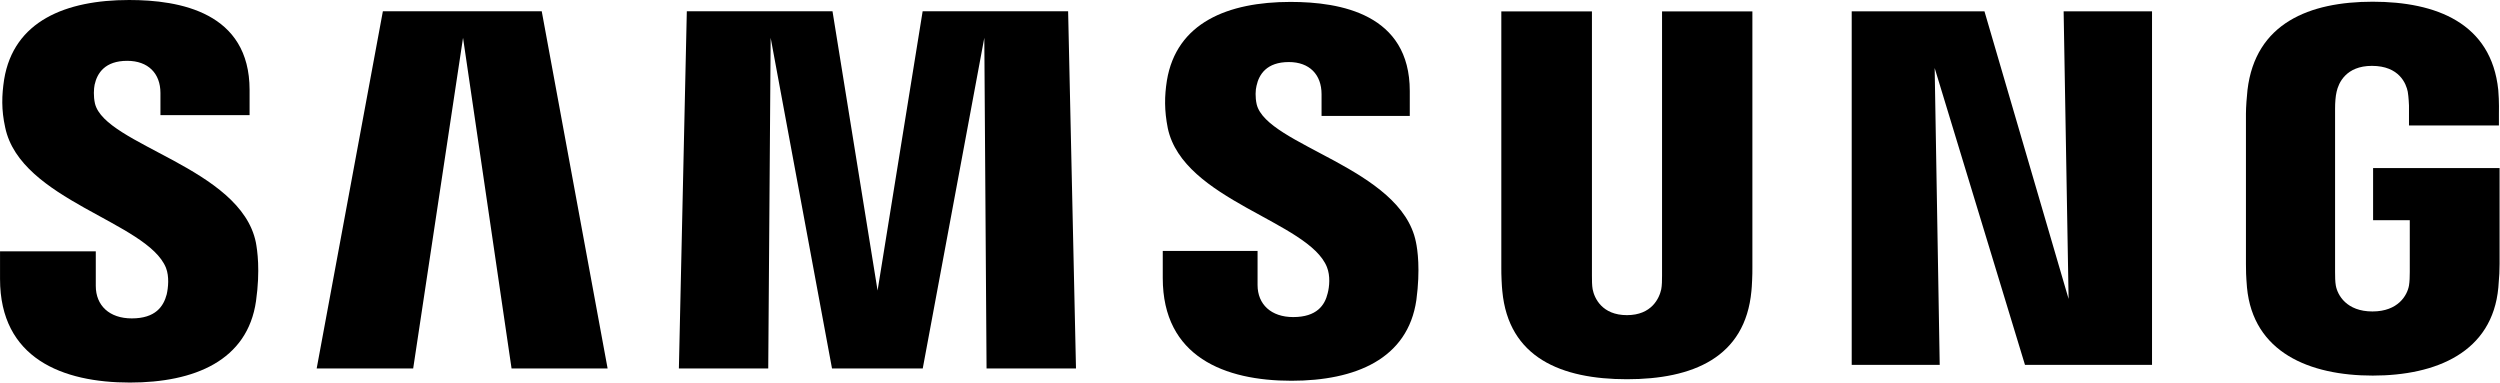
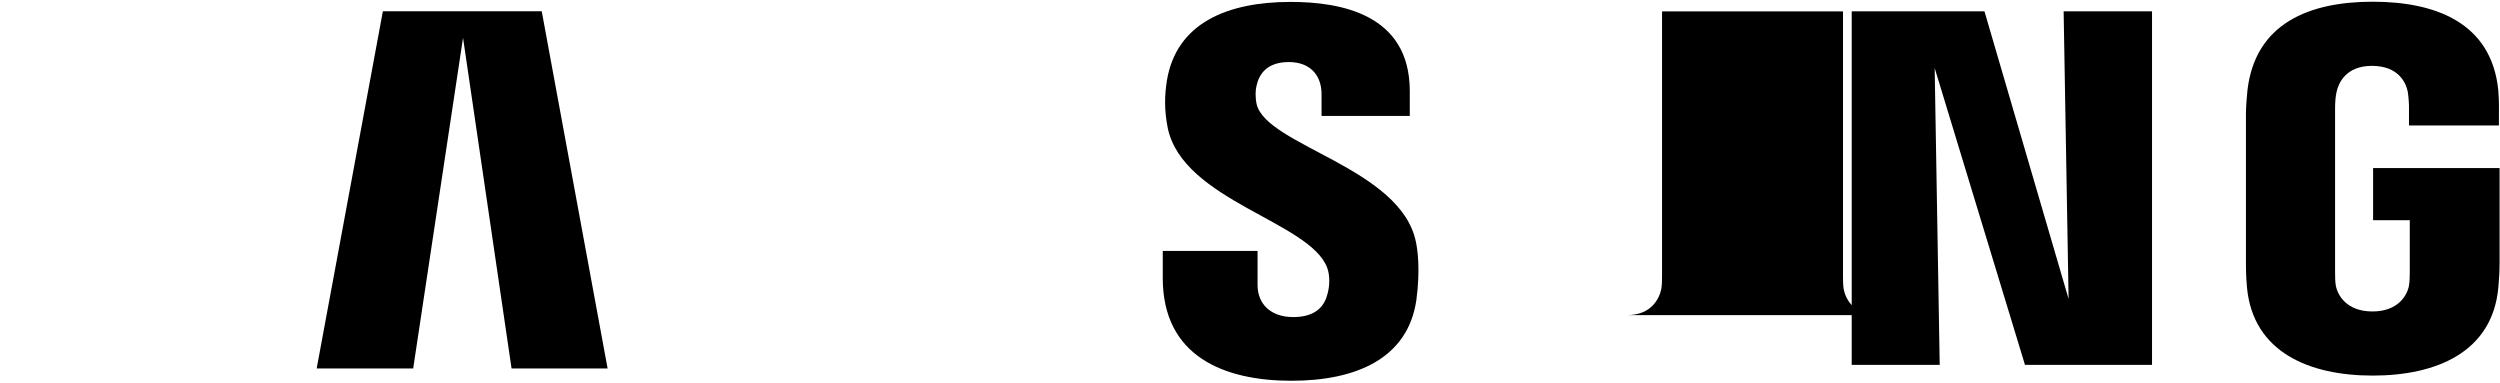
<svg xmlns="http://www.w3.org/2000/svg" width="5786.7" height="885.71" version="1.1" viewBox="0 0 5786.7 885.71">
  <defs>
    <clipPath id="clipPath54">
-       <path transform="translate(-1141.3 -474.02)" d="m1128.5 465.16h193.15v29.564h-193.15z" />
-     </clipPath>
+       </clipPath>
    <clipPath id="clipPath56">
      <path transform="translate(-1231.1 -474.08)" d="m1128.5 465.16h193.15v29.564h-193.15z" />
    </clipPath>
    <clipPath id="clipPath58">
      <path transform="translate(-1288.4 -471.63)" d="m1128.5 465.16h193.15v29.564h-193.15z" />
    </clipPath>
    <clipPath id="clipPath60">
      <path transform="translate(-1164.3 -491.8)" d="m1128.5 465.16h193.15v29.564h-193.15z" />
    </clipPath>
    <clipPath id="clipPath62">
      <path transform="translate(-1204.6 -491.8)" d="m1128.5 465.16h193.15v29.564h-193.15z" />
    </clipPath>
    <clipPath id="clipPath64">
      <path transform="translate(-1254.3 -470.37)" d="m1128.5 465.16h193.15v29.564h-193.15z" />
    </clipPath>
    <clipPath id="clipPath66">
      <path transform="translate(-1311.8 -470.66)" d="m1128.5 465.16h193.15v29.564h-193.15z" />
    </clipPath>
  </defs>
  <g transform="translate(1259.9 -261.22)">
    <g transform="matrix(22.469 0 0 22.469 -35069 -15116)" style="stroke-width:.045">
      <path transform="matrix(1.333 0 0 -1.333 1521.8 711.97)" d="m0 0c0.261-0.673 0.173-1.529 0.054-2.051-0.243-0.916-0.851-1.854-2.698-1.854-1.735 0-2.782 0.997-2.782 2.511v2.671h-7.4v-2.132c0-6.154 4.841-8.008 10.034-8.008 4.992 0 9.096 1.697 9.75 6.302 0.337 2.388 0.097 3.937-0.013 4.529-1.175 5.782-11.649 7.507-12.434 10.73-0.128 0.571-0.089 1.141-0.027 1.458 0.199 0.898 0.801 1.844 2.521 1.844 1.618 0 2.566-0.979 2.566-2.482v-1.714h6.889v1.946c0 6.003-5.401 6.951-9.31 6.951-4.905 0-8.919-1.632-9.659-6.141-0.185-1.225-0.222-2.335 0.082-3.712 1.184-5.649 10.998-7.287 12.427-10.848" clip-path="url(#clipPath54)" />
      <path transform="matrix(1.333 0 0 -1.333 1641.4 711.9)" d="m0 0c0.267-0.664 0.19-1.509 0.054-2.017-0.219-0.917-0.835-1.838-2.665-1.838-1.704 0-2.753 0.982-2.753 2.477v2.636h-7.327v-2.097c0-6.095 4.796-7.938 9.943-7.938 4.94 0 8.999 1.681 9.657 6.242 0.316 2.368 0.089 3.901-0.035 4.481-1.15 5.732-11.525 7.441-12.306 10.639-0.124 0.552-0.095 1.125-0.013 1.433 0.19 0.878 0.782 1.835 2.501 1.835 1.594 0 2.525-0.973 2.525-2.483v-1.68h6.818v1.922c0 5.948-5.346 6.888-9.216 6.888-4.844 0-8.818-1.611-9.555-6.078-0.189-1.206-0.203-2.303 0.069-3.681 1.19-5.594 10.907-7.2 12.303-10.741" clip-path="url(#clipPath56)" />
      <path transform="matrix(1.333 0 0 -1.333 1717.8 715.17)" d="m0 0-0.384 22.226h6.831v-27.319h-9.819l-6.979 22.94 0.39-22.94h-6.801v27.319h10.26z" clip-path="url(#clipPath58)" />
      <path transform="matrix(1.333 0 0 -1.333 1552.4 688.27)" d="m0 0-3.853-25.554h-7.458l5.116 27.605h12.277l5.091-27.605h-7.423z" clip-path="url(#clipPath60)" />
-       <path transform="matrix(1.333 0 0 -1.333 1606.1 688.27)" d="m0 0-4.758-25.554h-7.012l-4.741 25.554-0.187-25.554h-6.906l0.613 27.605h11.259l3.483-21.581 3.483 21.581h11.243l0.608-27.605h-6.912z" clip-path="url(#clipPath62)" />
-       <path transform="matrix(1.333 0 0 -1.333 1672.3 716.84)" d="m0 0c1.92 0 2.504 1.316 2.652 1.999 0.058 0.302 0.062 0.697 0.062 1.053v20.422h6.982v-19.793c0.01-0.511-0.04-1.545-0.074-1.812-0.477-5.155-4.546-6.822-9.622-6.822-5.07 0-9.154 1.667-9.631 6.822-0.035 0.267-0.086 1.301-0.076 1.812v19.793h7.003v-20.422c0-0.356 0-0.751 0.055-1.053 0.132-0.683 0.725-1.999 2.649-1.999" clip-path="url(#clipPath64)" />
+       <path transform="matrix(1.333 0 0 -1.333 1672.3 716.84)" d="m0 0c1.92 0 2.504 1.316 2.652 1.999 0.058 0.302 0.062 0.697 0.062 1.053v20.422h6.982v-19.793v19.793h7.003v-20.422c0-0.356 0-0.751 0.055-1.053 0.132-0.683 0.725-1.999 2.649-1.999" clip-path="url(#clipPath64)" />
      <path transform="matrix(1.333 0 0 -1.333 1749.1 716.46)" d="m0 0c1.999 0 2.695 1.261 2.825 2.004 0.051 0.308 0.061 0.688 0.061 1.051v4h-2.835v4.025h9.775v-7.406c0-0.507-0.015-0.895-0.095-1.818-0.456-5.017-4.817-6.812-9.709-6.812-4.887 0-9.246 1.795-9.717 6.812-0.076 0.923-0.08 1.311-0.08 1.818v11.617c0 0.498 0.066 1.357 0.119 1.825 0.613 5.165 4.791 6.822 9.678 6.822 4.895 0 9.173-1.65 9.703-6.822 0.078-0.887 0.05-1.825 0.05-1.825v-0.916h-6.95v1.542s-0.024 0.658-0.095 1.065c-0.119 0.602-0.641 1.998-2.77 1.998-2.008 0-2.582-1.329-2.728-1.998-0.088-0.367-0.119-0.865-0.119-1.314v-12.613c0-0.363 4e-3 -0.743 0.057-1.051 0.132-0.743 0.831-2.004 2.83-2.004" clip-path="url(#clipPath66)" />
    </g>
  </g>
</svg>